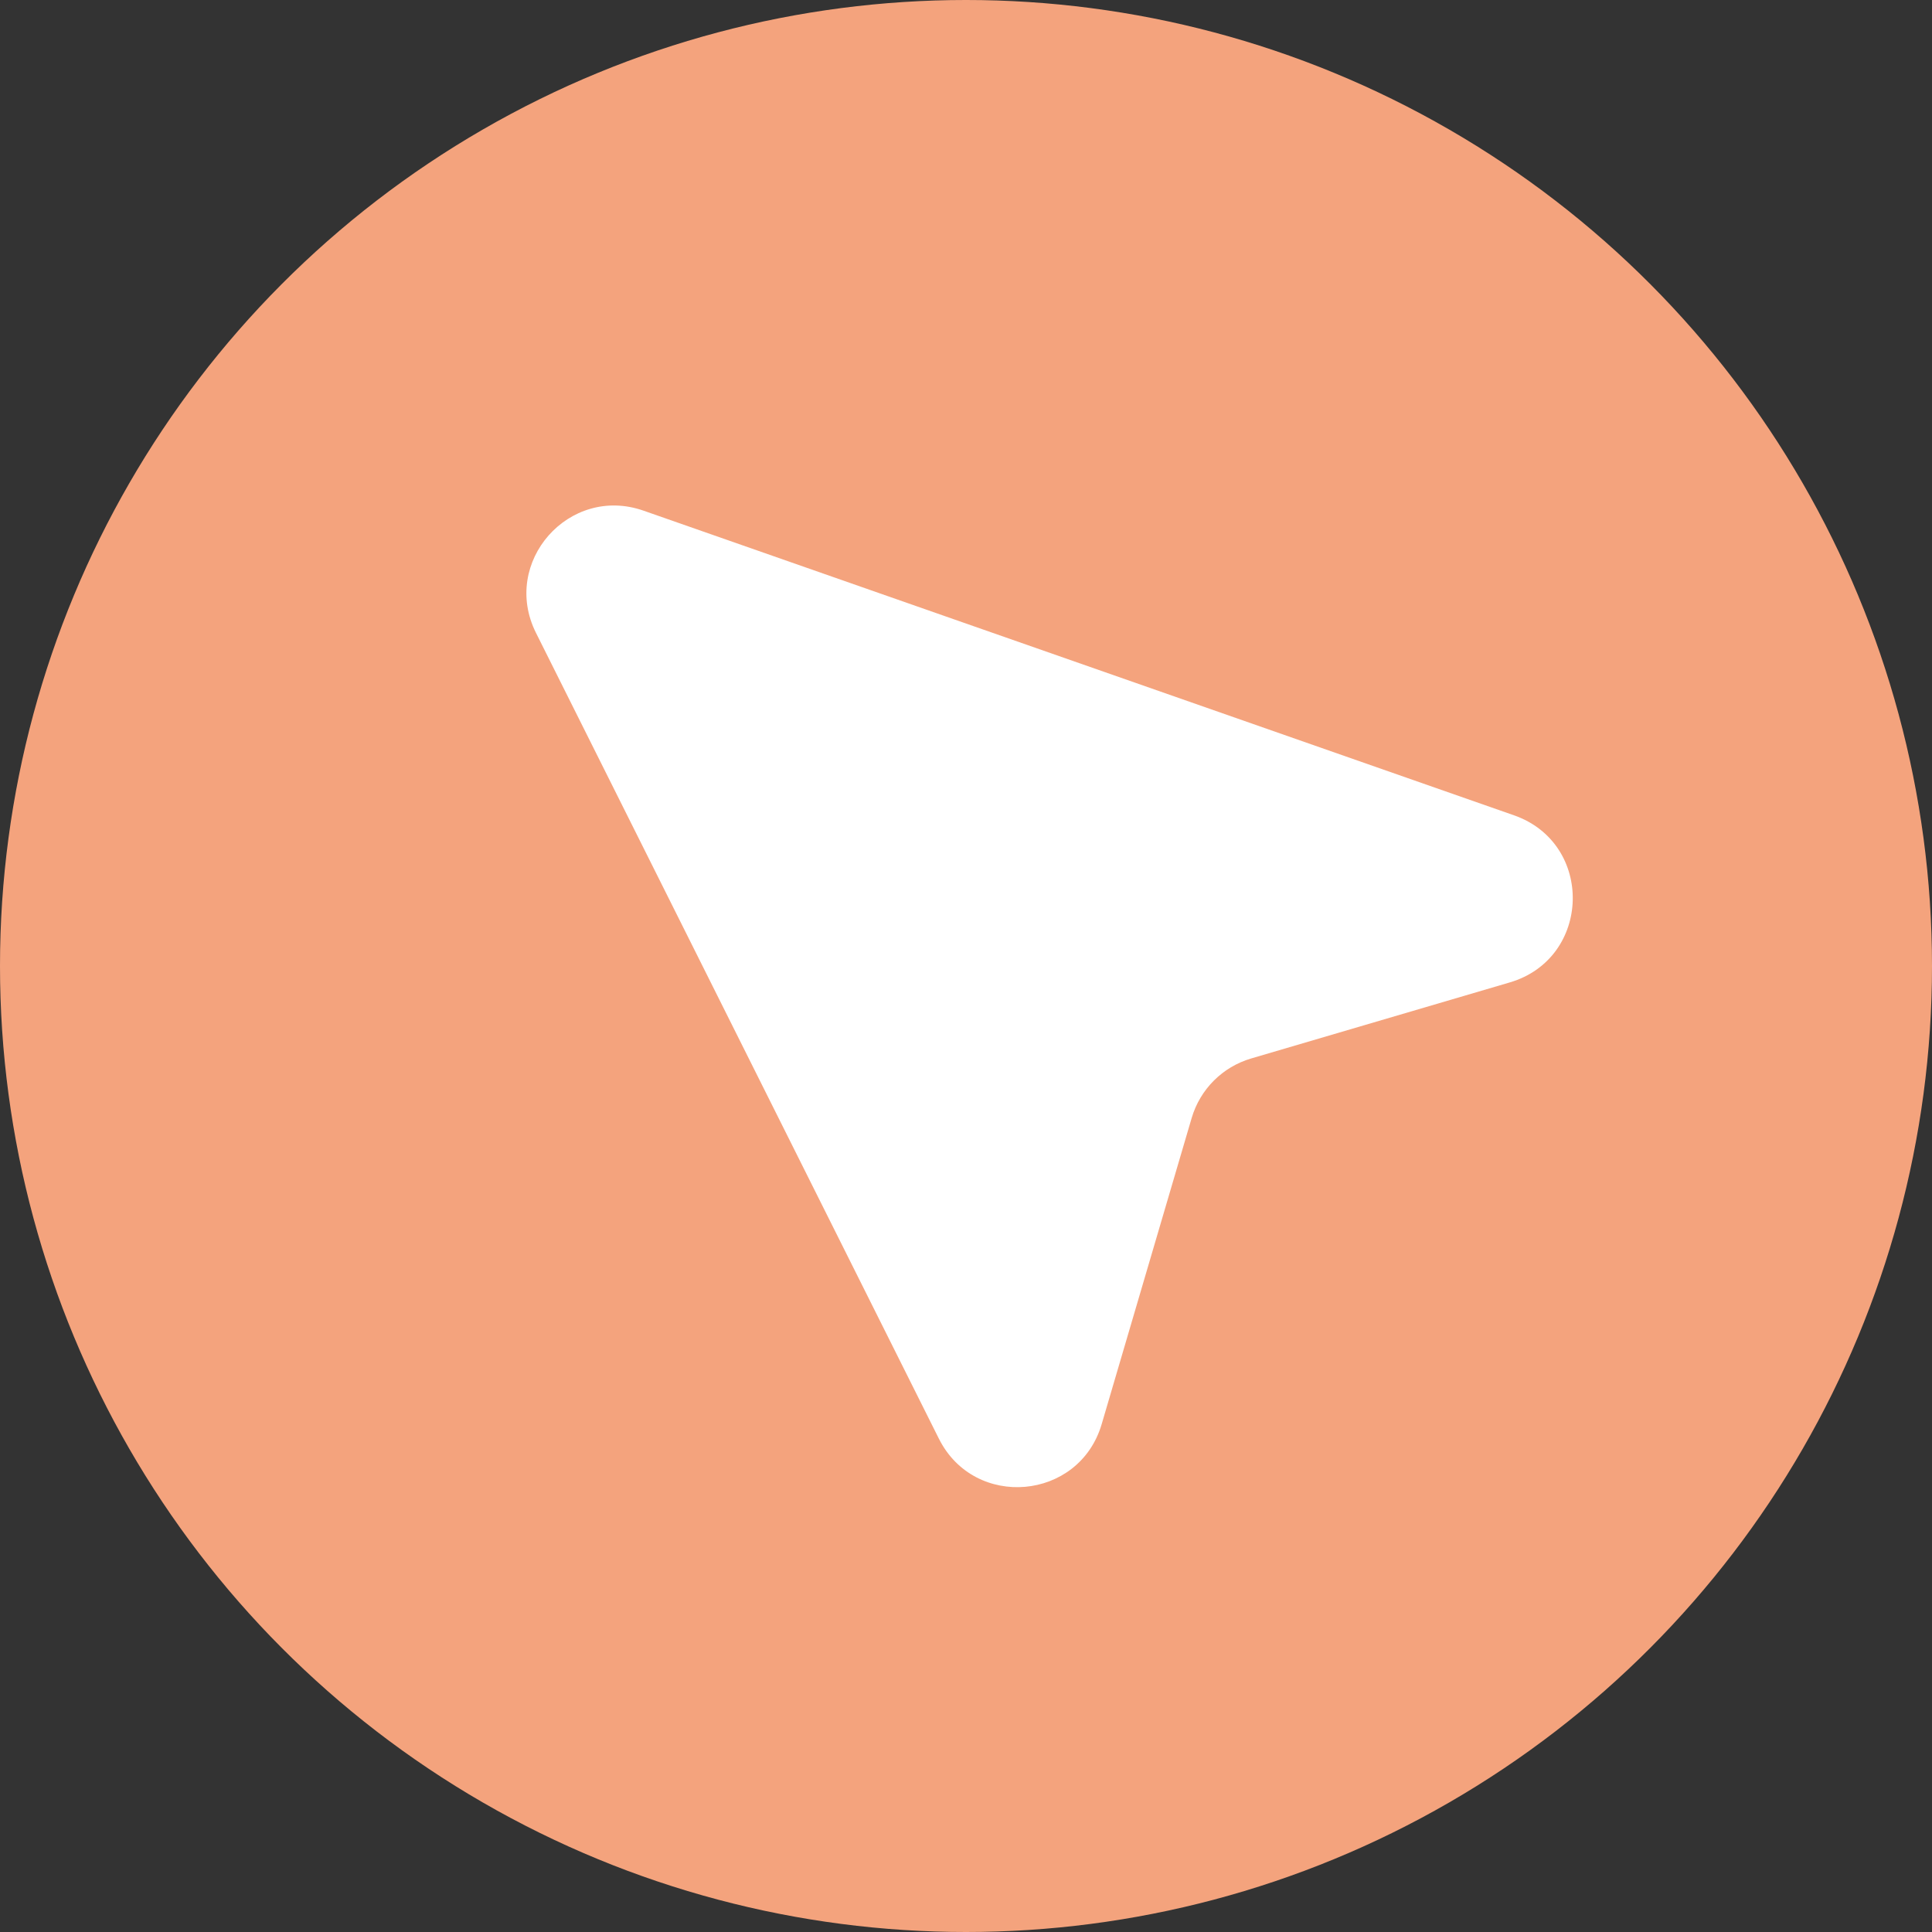
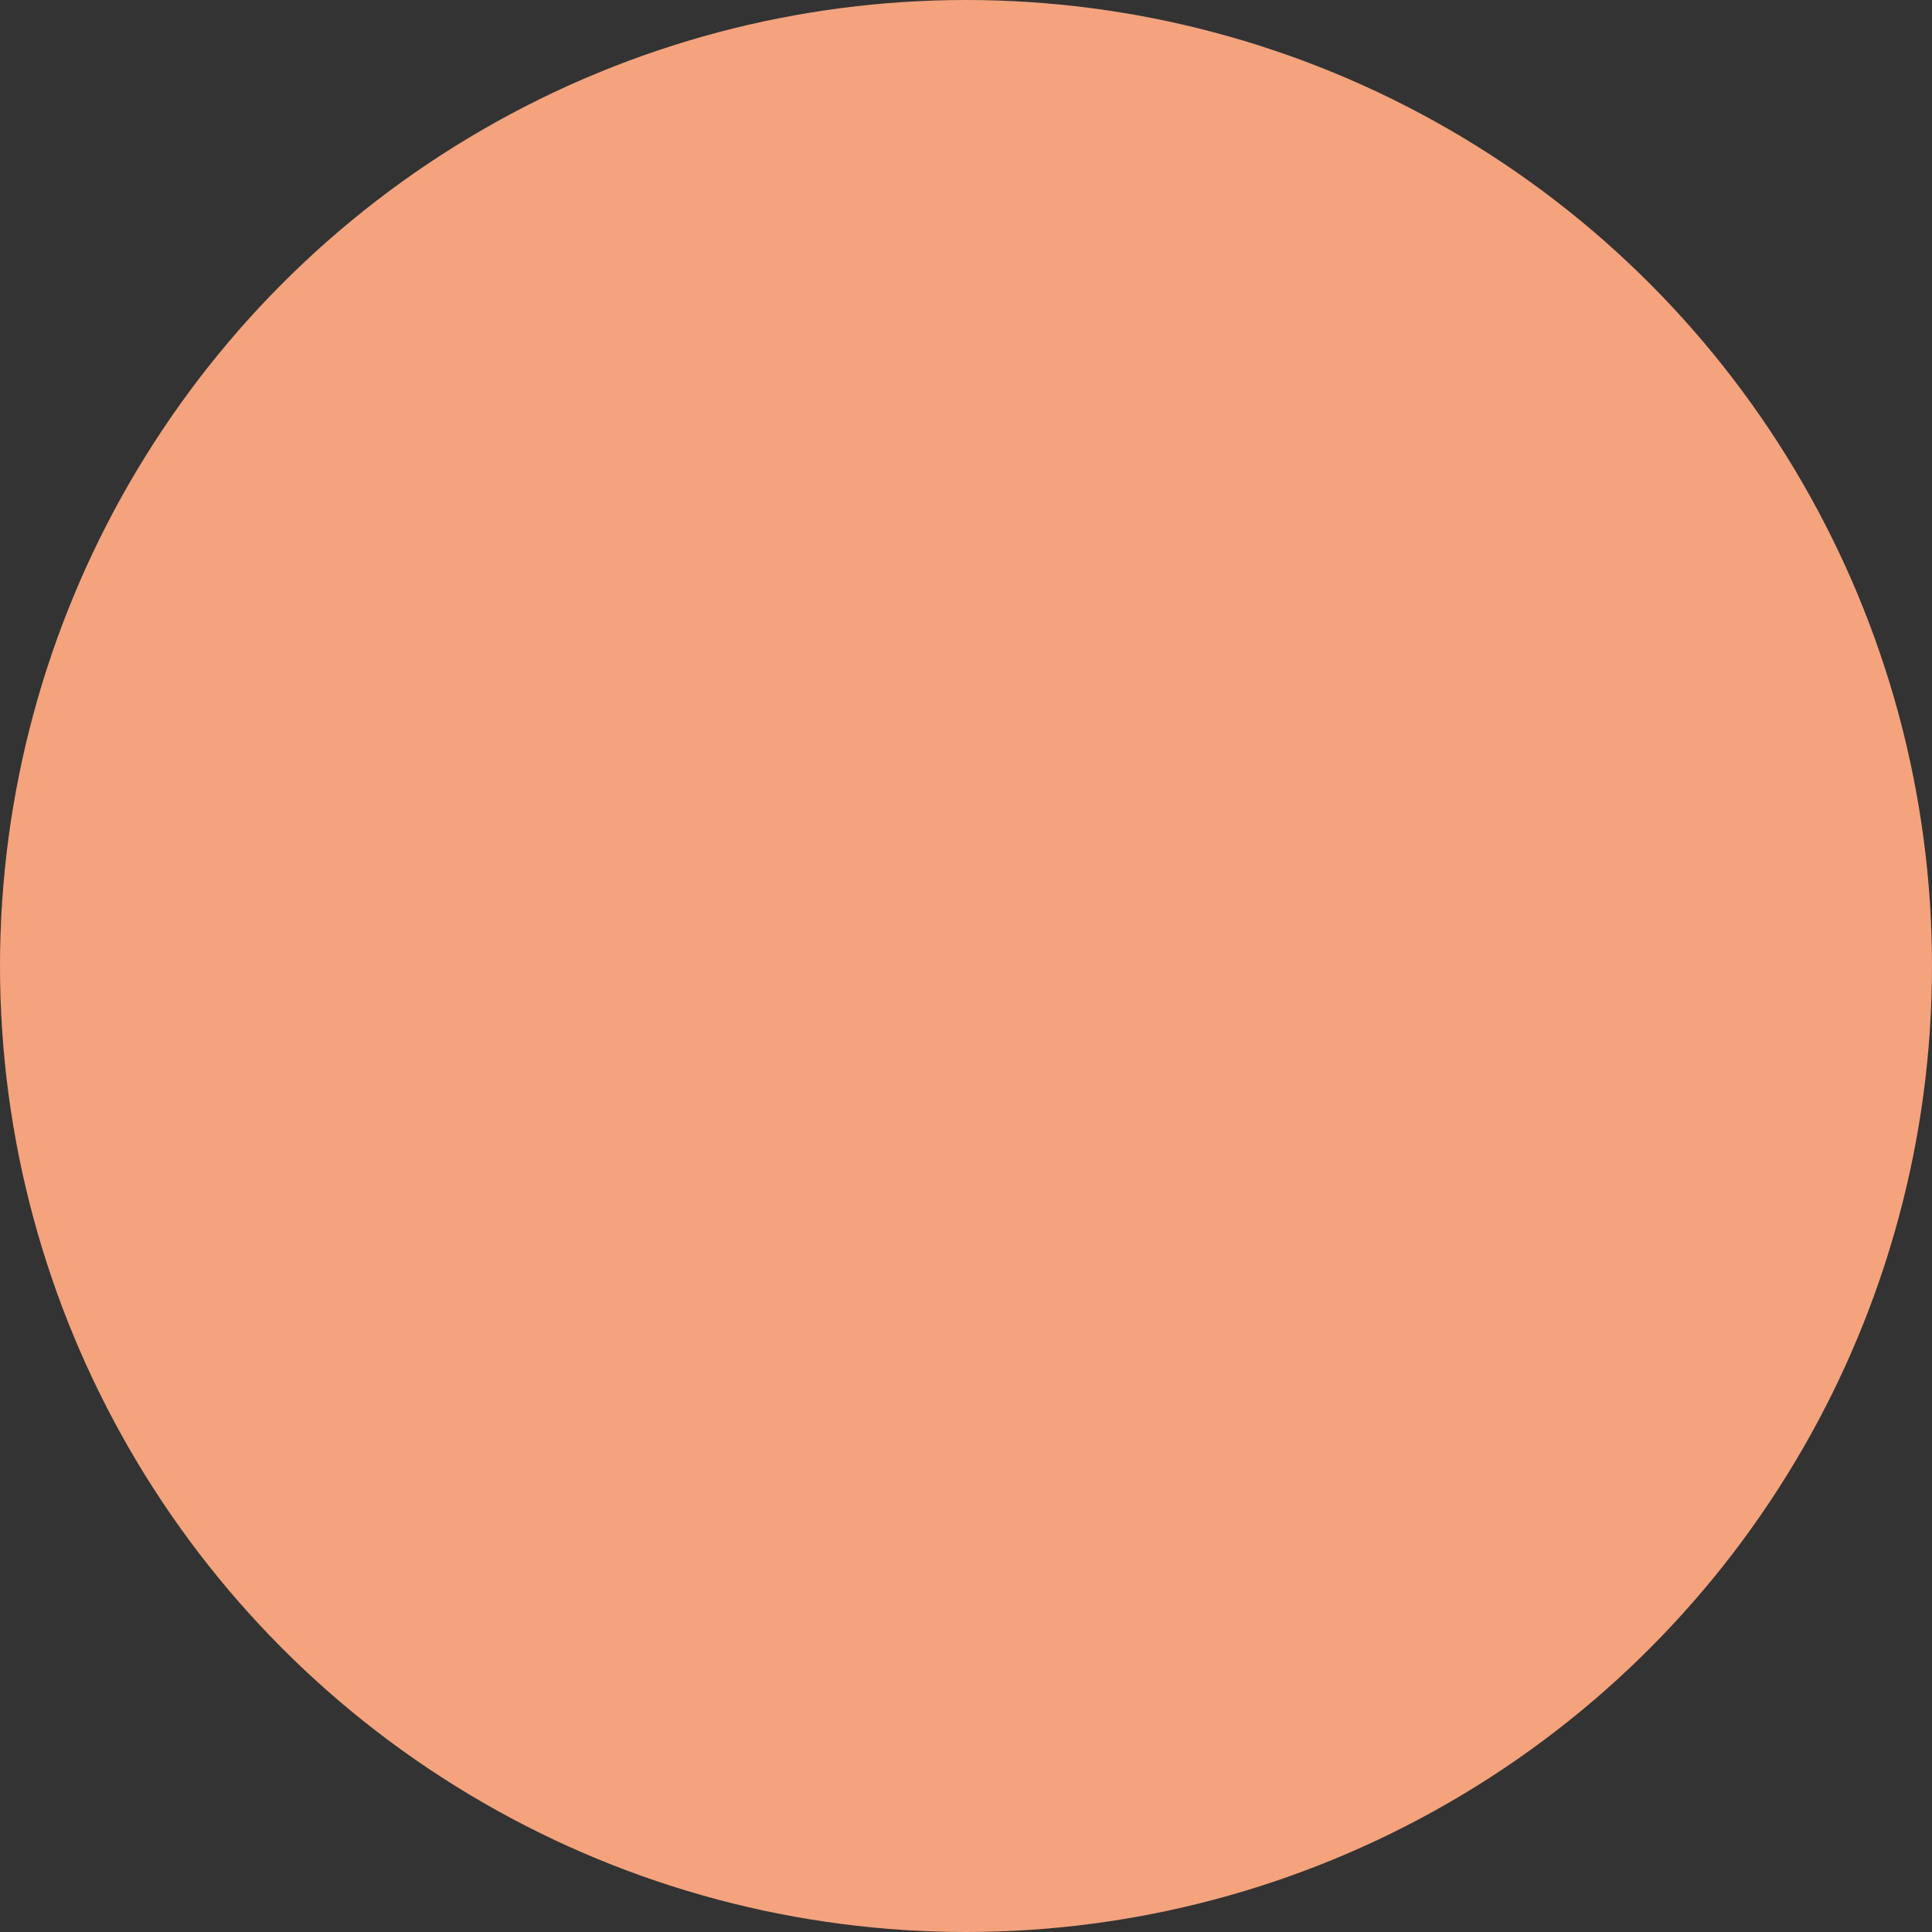
<svg xmlns="http://www.w3.org/2000/svg" width="22" height="22" viewBox="0 0 22 22" fill="none">
  <rect x="0" y="0" width="22" height="22" fill="#333333" stroke="none" />
  <circle cx="11" cy="11" r="11" fill="#F4A37D" />
-   <path d="M10.691 16.382L6.103 7.206C5.701 6.402 6.48 5.518 7.328 5.815L17.24 9.284C18.157 9.605 18.123 10.913 17.192 11.187L14.247 12.053C13.921 12.149 13.666 12.404 13.57 12.73L12.545 16.217C12.289 17.088 11.097 17.194 10.691 16.382Z" fill="white" />
</svg>